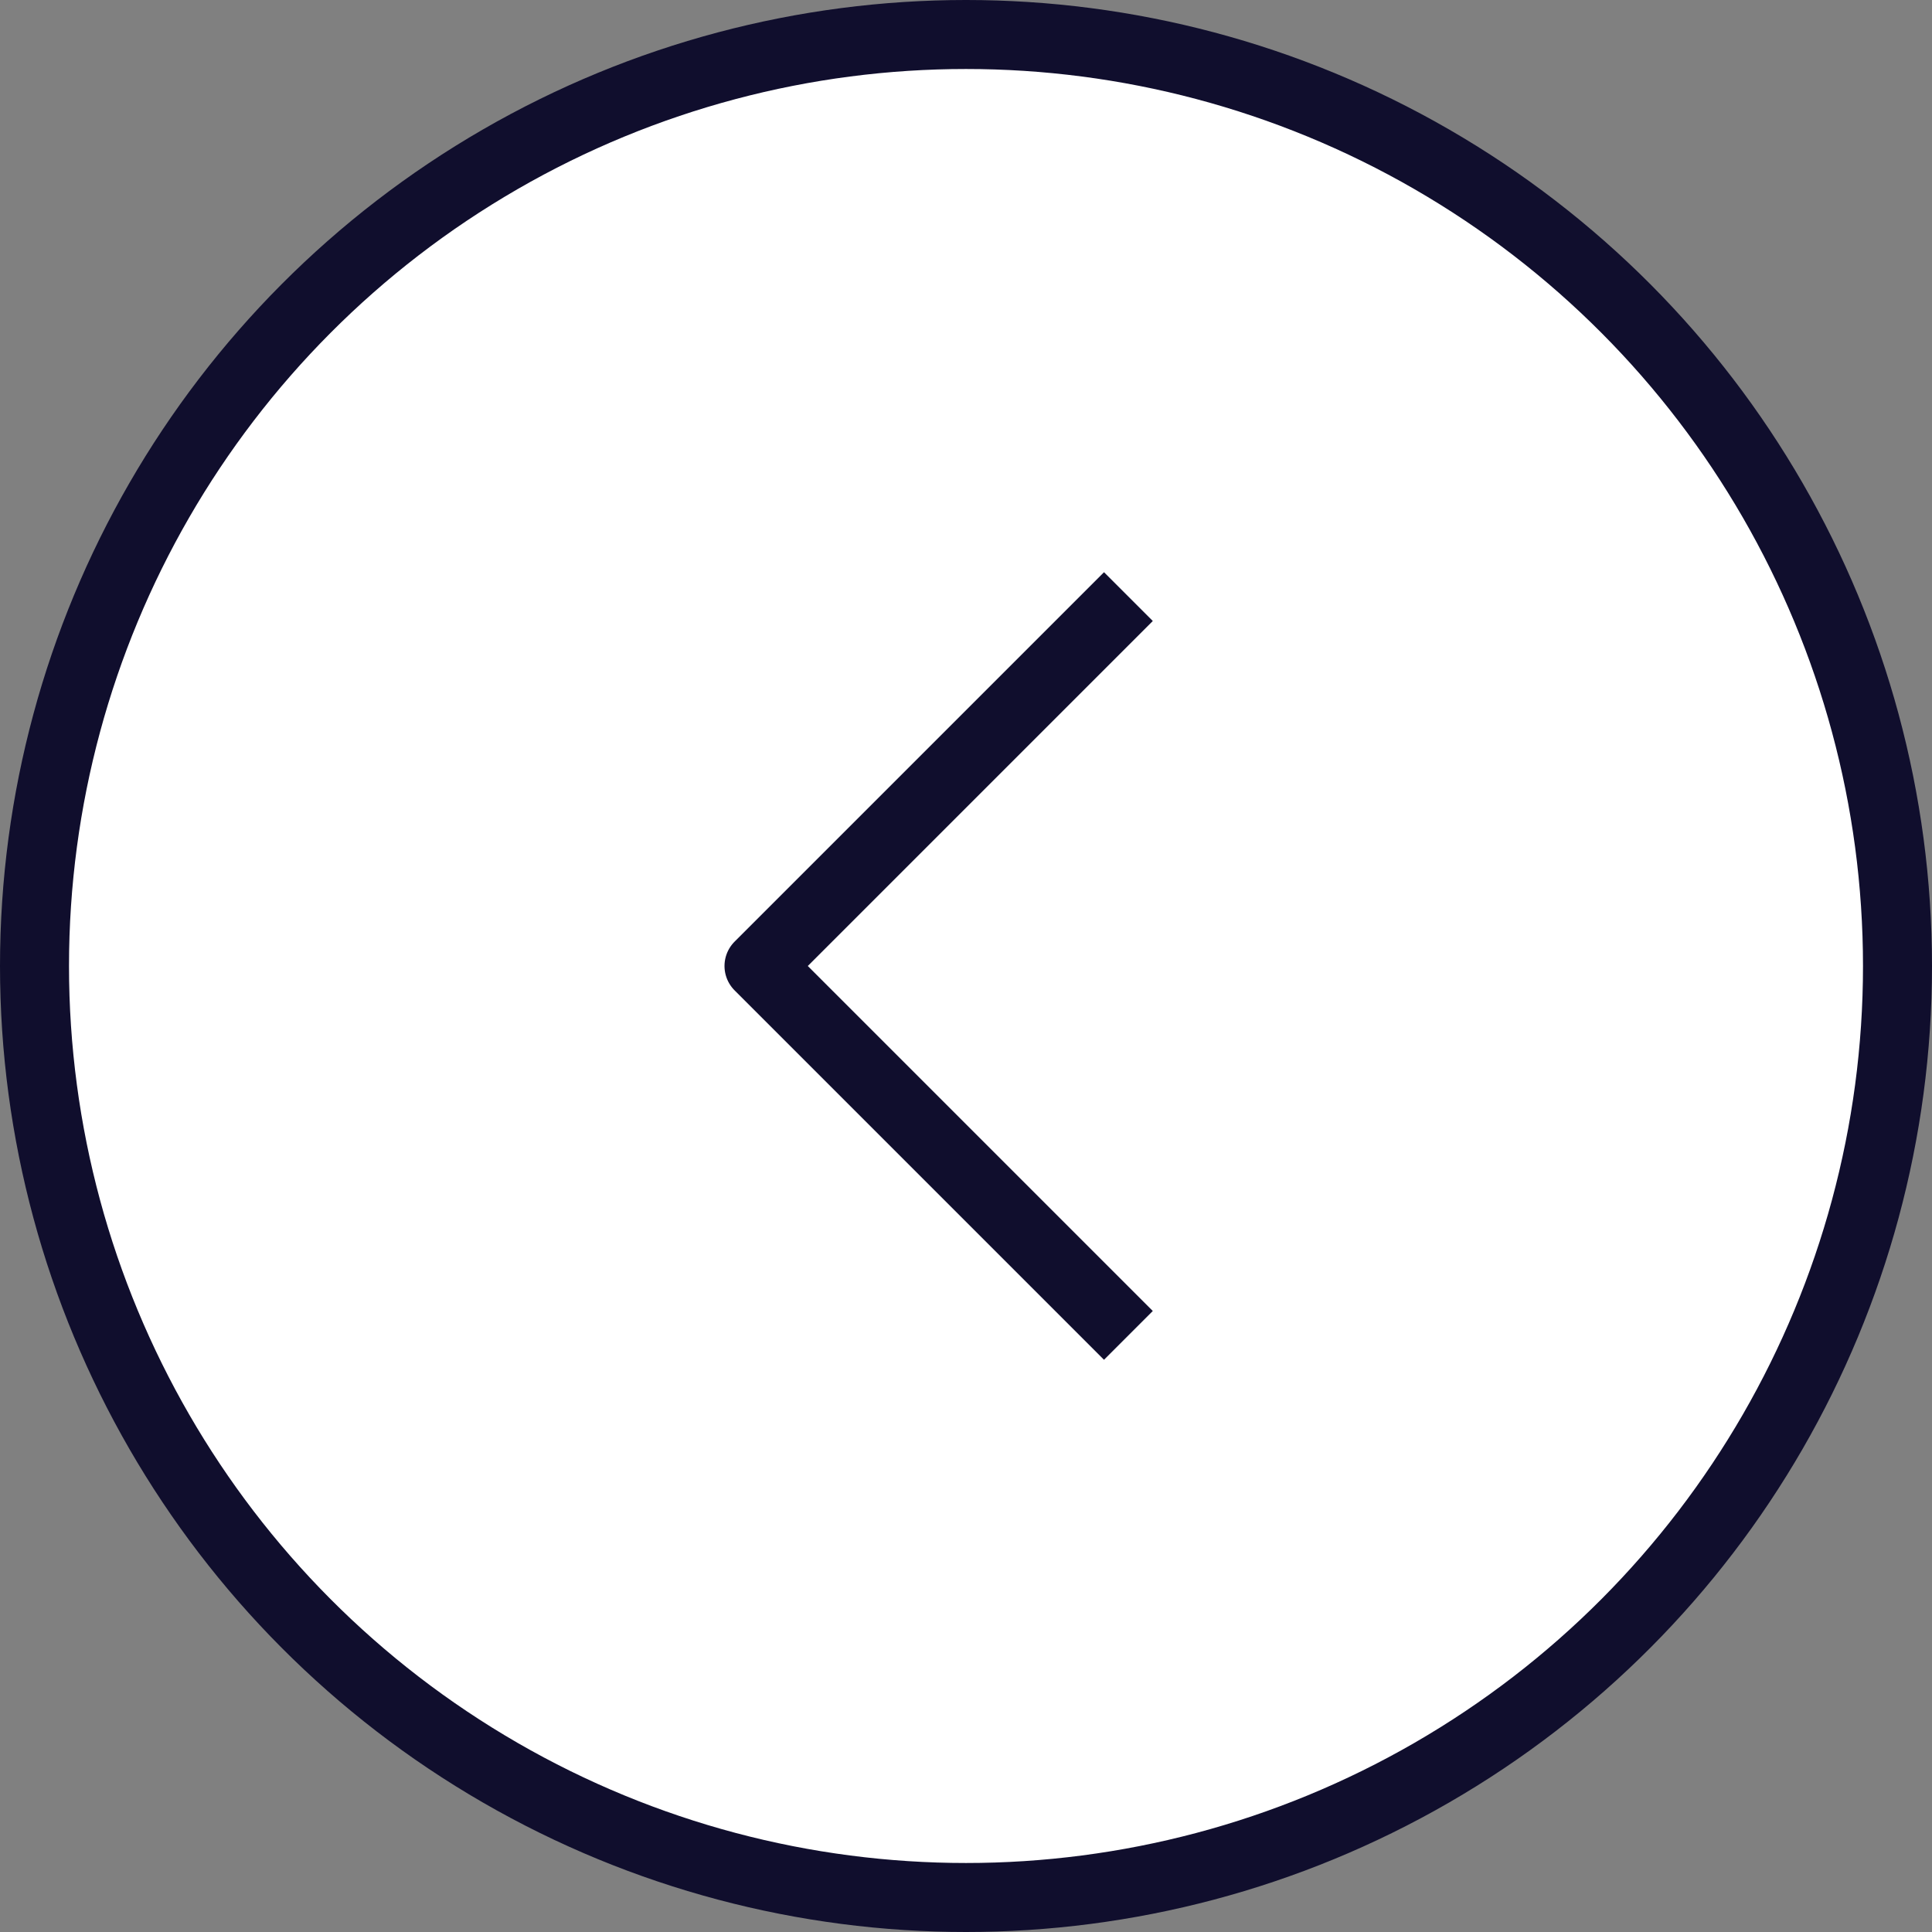
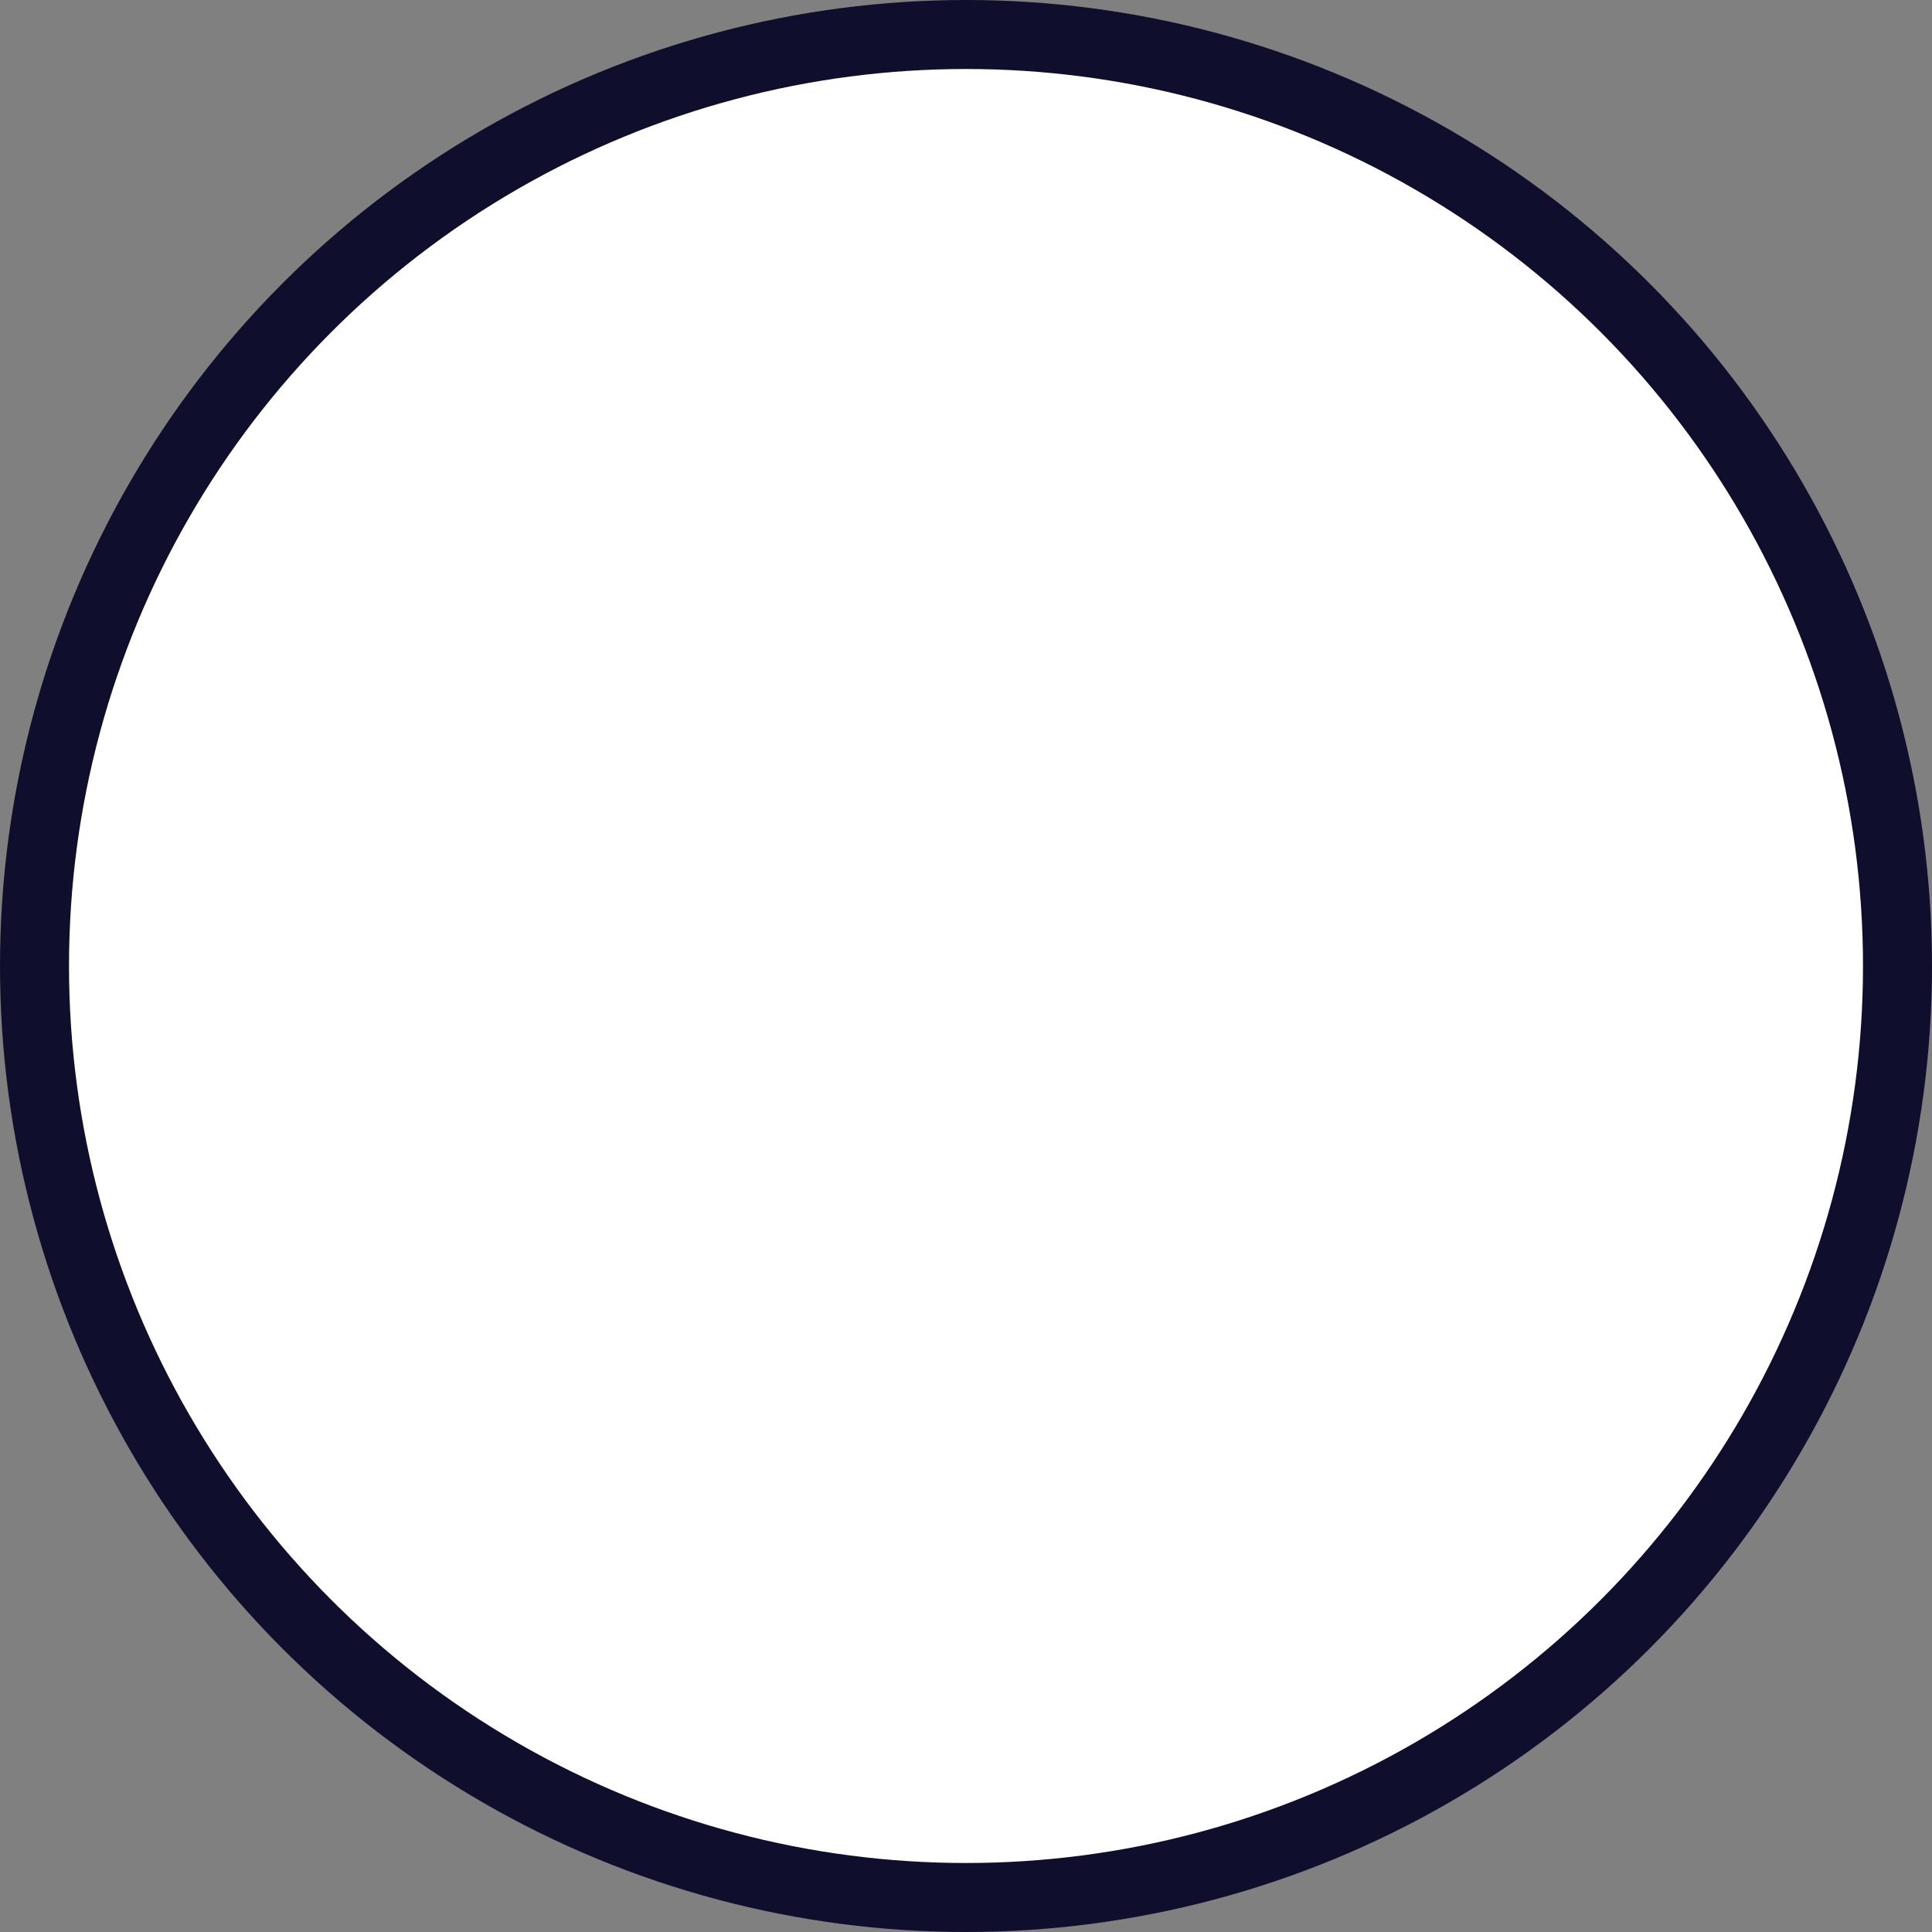
<svg xmlns="http://www.w3.org/2000/svg" width="28" height="28" viewBox="0 0 28 28" fill="none">
  <rect x="0" y="0" width="28" height="28" fill="#808080" stroke="none" />
  <circle cx="14" cy="14" r="13.5" fill="white" stroke="#100E2D" />
-   <path d="M16 9L11 14L16 19" stroke="#100E2D" stroke-linecap="square" stroke-linejoin="round" />
</svg>